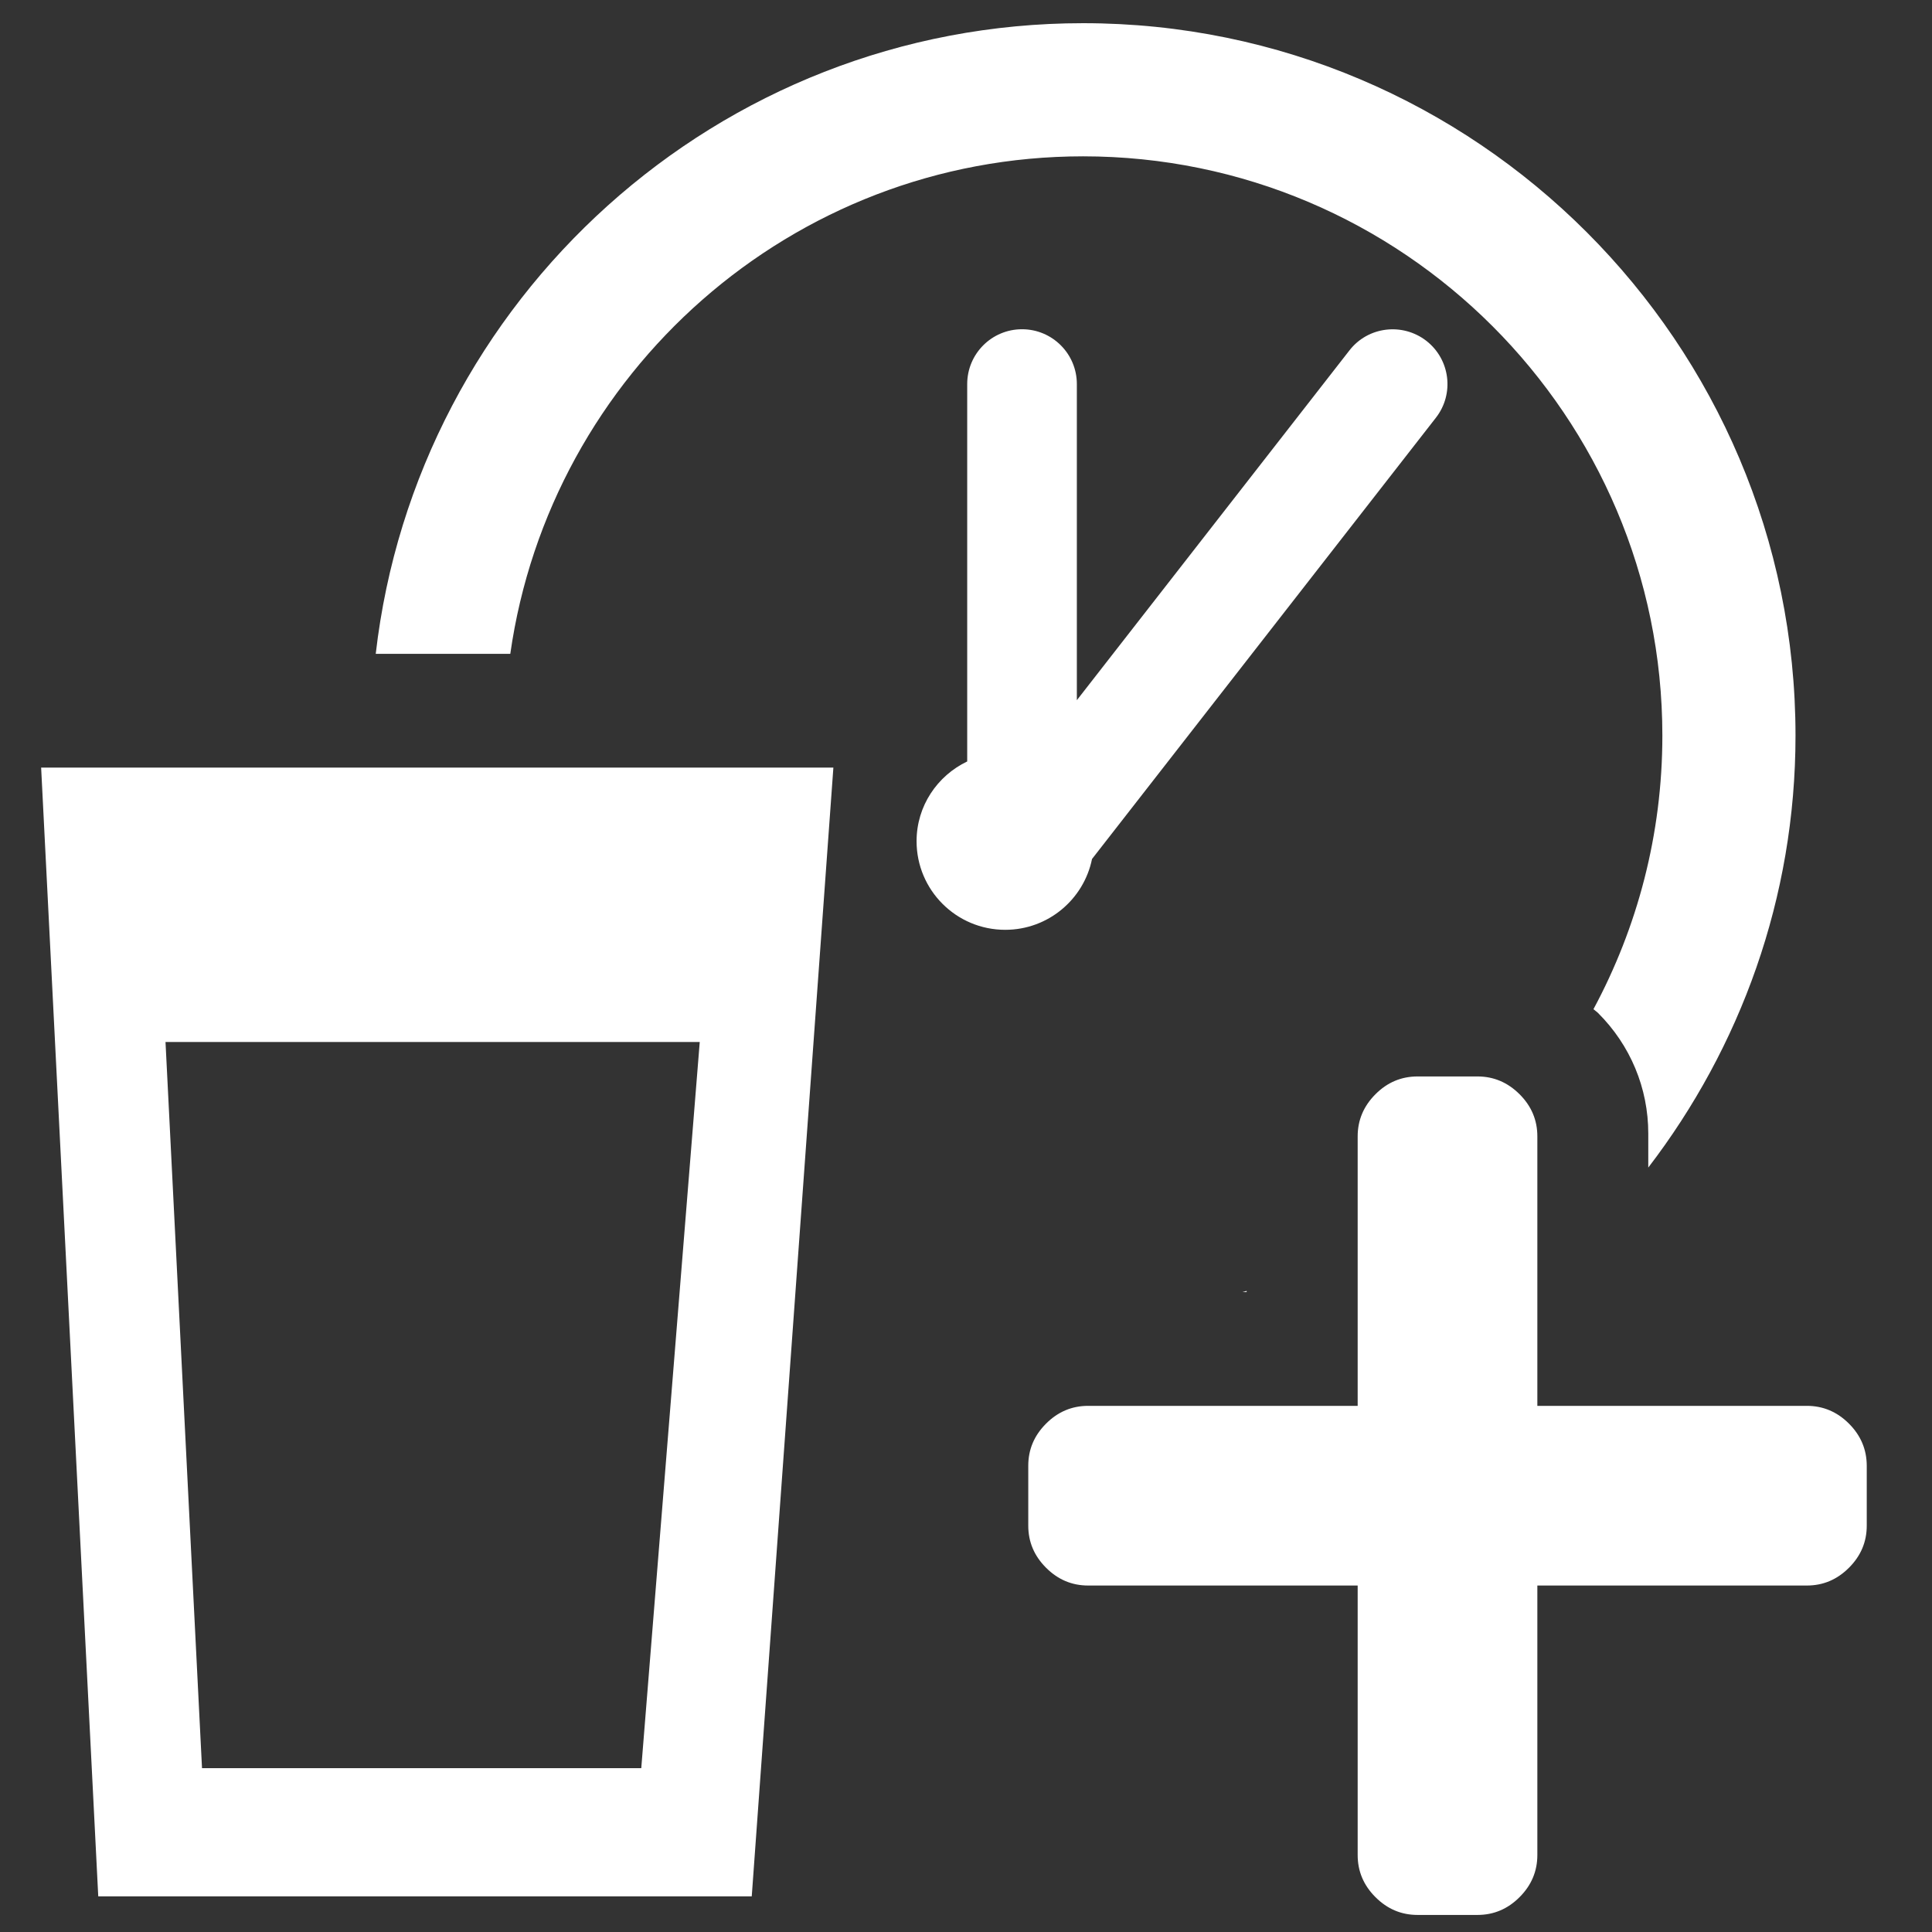
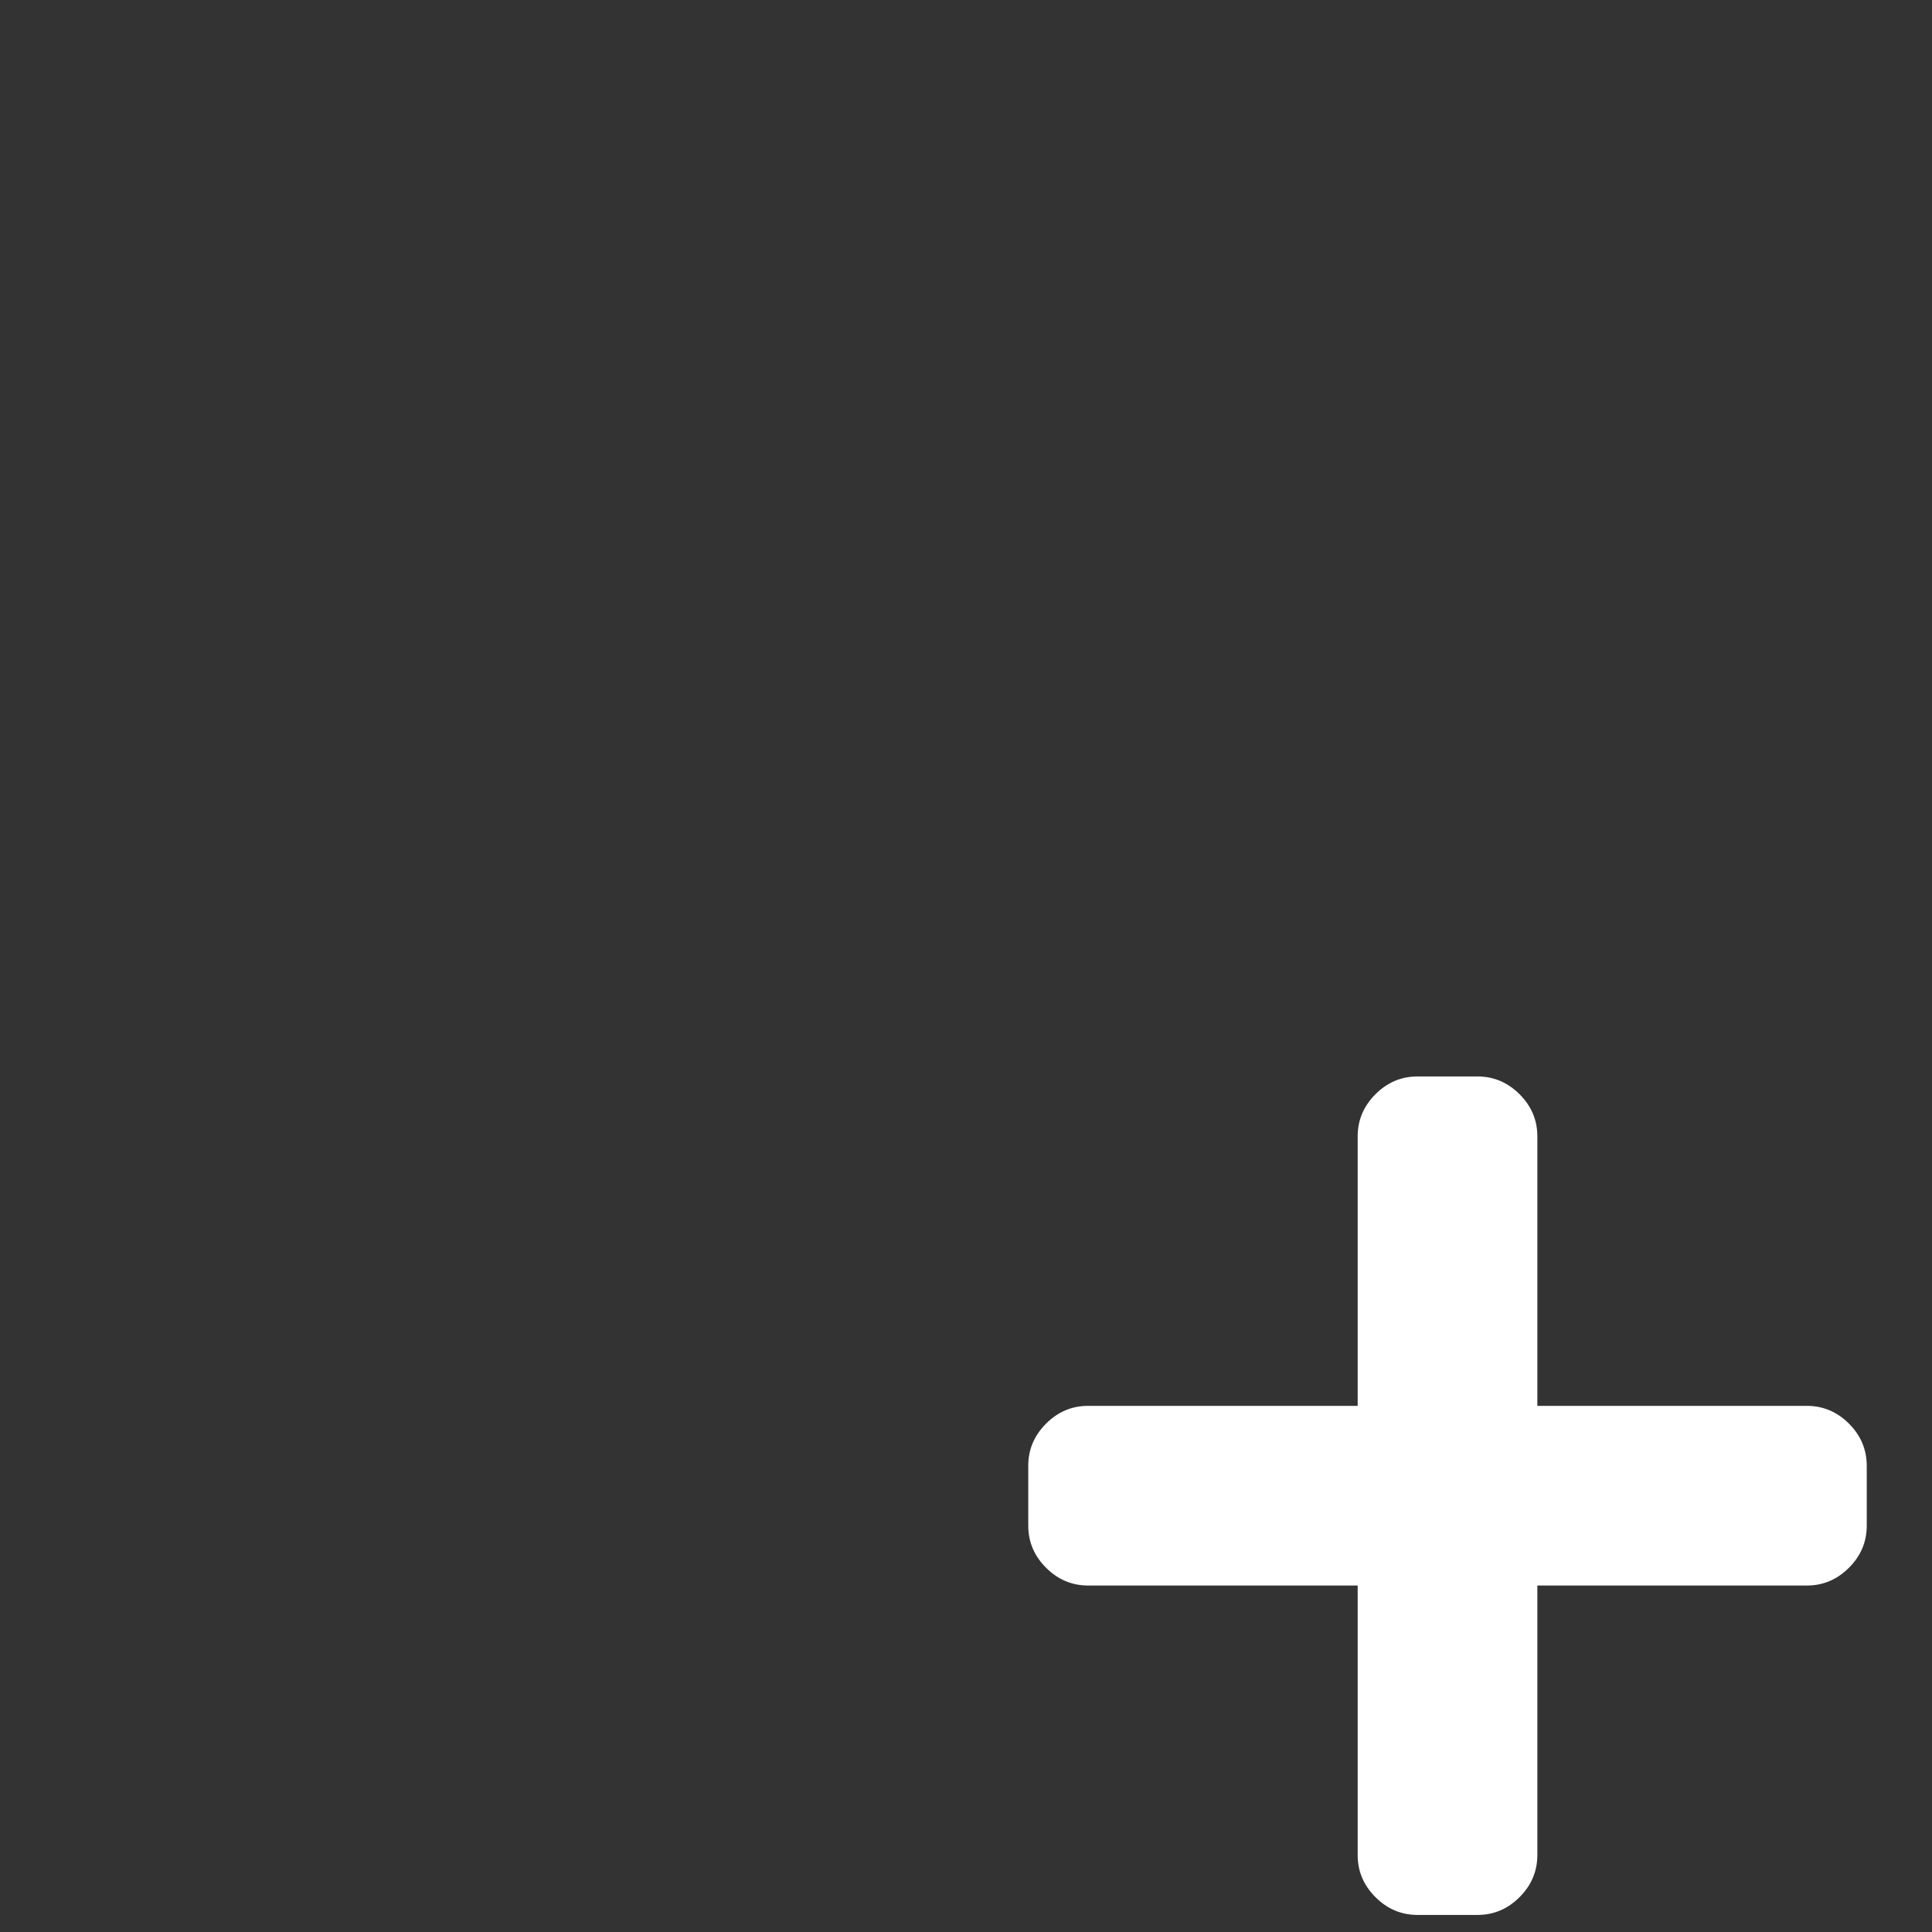
<svg xmlns="http://www.w3.org/2000/svg" version="1.1" x="0px" y="0px" viewBox="0 0 48 48" style="enable-background:new 0 0 48 48;" xml:space="preserve">
  <rect x="0" y="0" width="48" height="48" fill="#333333" stroke="none" />
  <g id="extra-uur-drankjes">
    <g>
      <rect style="fill:none;" width="48" height="48" />
      <g>
-         <path style="fill:#FFFFFF;" d="M27.131,21.341l8.543-10.962c0.463-0.593,0.356-1.449-0.237-1.911     c-0.591-0.458-1.449-0.358-1.911,0.238l-6.772,8.69V9.542c0-0.753-0.61-1.362-1.362-1.362c-0.752,0-1.362,0.609-1.362,1.362     v9.376c-0.741,0.354-1.258,1.105-1.258,1.981c0,1.216,0.986,2.202,2.202,2.202C26.039,23.101,26.927,22.345,27.131,21.341z" />
-         <path style="fill:#FFFFFF;" d="M30.973,32.073c-0.035,0.01-0.071,0.017-0.106,0.027h0.106V32.073z" />
        <path style="fill:#FFFFFF;" d="M45.937,35.37c-0.294-0.294-0.643-0.442-1.046-0.442h-6.696v-6.696     c0-0.403-0.147-0.752-0.442-1.046c-0.295-0.294-0.643-0.442-1.046-0.442h-1.488c-0.403,0-0.752,0.147-1.046,0.442     c-0.294,0.295-0.442,0.643-0.442,1.046v6.696h-6.696c-0.403,0-0.752,0.147-1.046,0.442c-0.295,0.295-0.442,0.643-0.442,1.046     v1.488c0,0.403,0.147,0.752,0.442,1.046c0.294,0.295,0.643,0.442,1.046,0.442h6.696v6.696c0,0.403,0.147,0.752,0.442,1.046     c0.295,0.295,0.643,0.442,1.046,0.442h1.488c0.403,0,0.752-0.147,1.046-0.442c0.294-0.294,0.442-0.643,0.442-1.046v-6.696h6.696     c0.403,0,0.752-0.147,1.046-0.442c0.295-0.294,0.442-0.643,0.442-1.046v-1.488C46.378,36.013,46.231,35.664,45.937,35.37z" />
-         <path style="fill:#FFFFFF;" d="M26.909,3.884c7.936,0,14.392,6.456,14.392,14.392c0,2.457-0.622,4.771-1.712,6.797     c0.037,0.034,0.079,0.059,0.115,0.095c0.802,0.8,1.247,1.865,1.247,2.994v0.846c2.284-2.981,3.658-6.695,3.658-10.732     c0-9.76-7.94-17.7-17.7-17.7c-9.072,0-16.562,6.863-17.574,15.669h3.343C13.67,9.27,19.665,3.884,26.909,3.884z" />
-         <path style="fill:#FFFFFF;" d="M2.441,47.114h16.236l2.028-28.043H1.022L2.441,47.114z M17.385,25.888L15.932,43.93H5.019     L4.112,25.888H17.385z" />
      </g>
    </g>
  </g>
  <g id="Laag_1">
</g>
</svg>